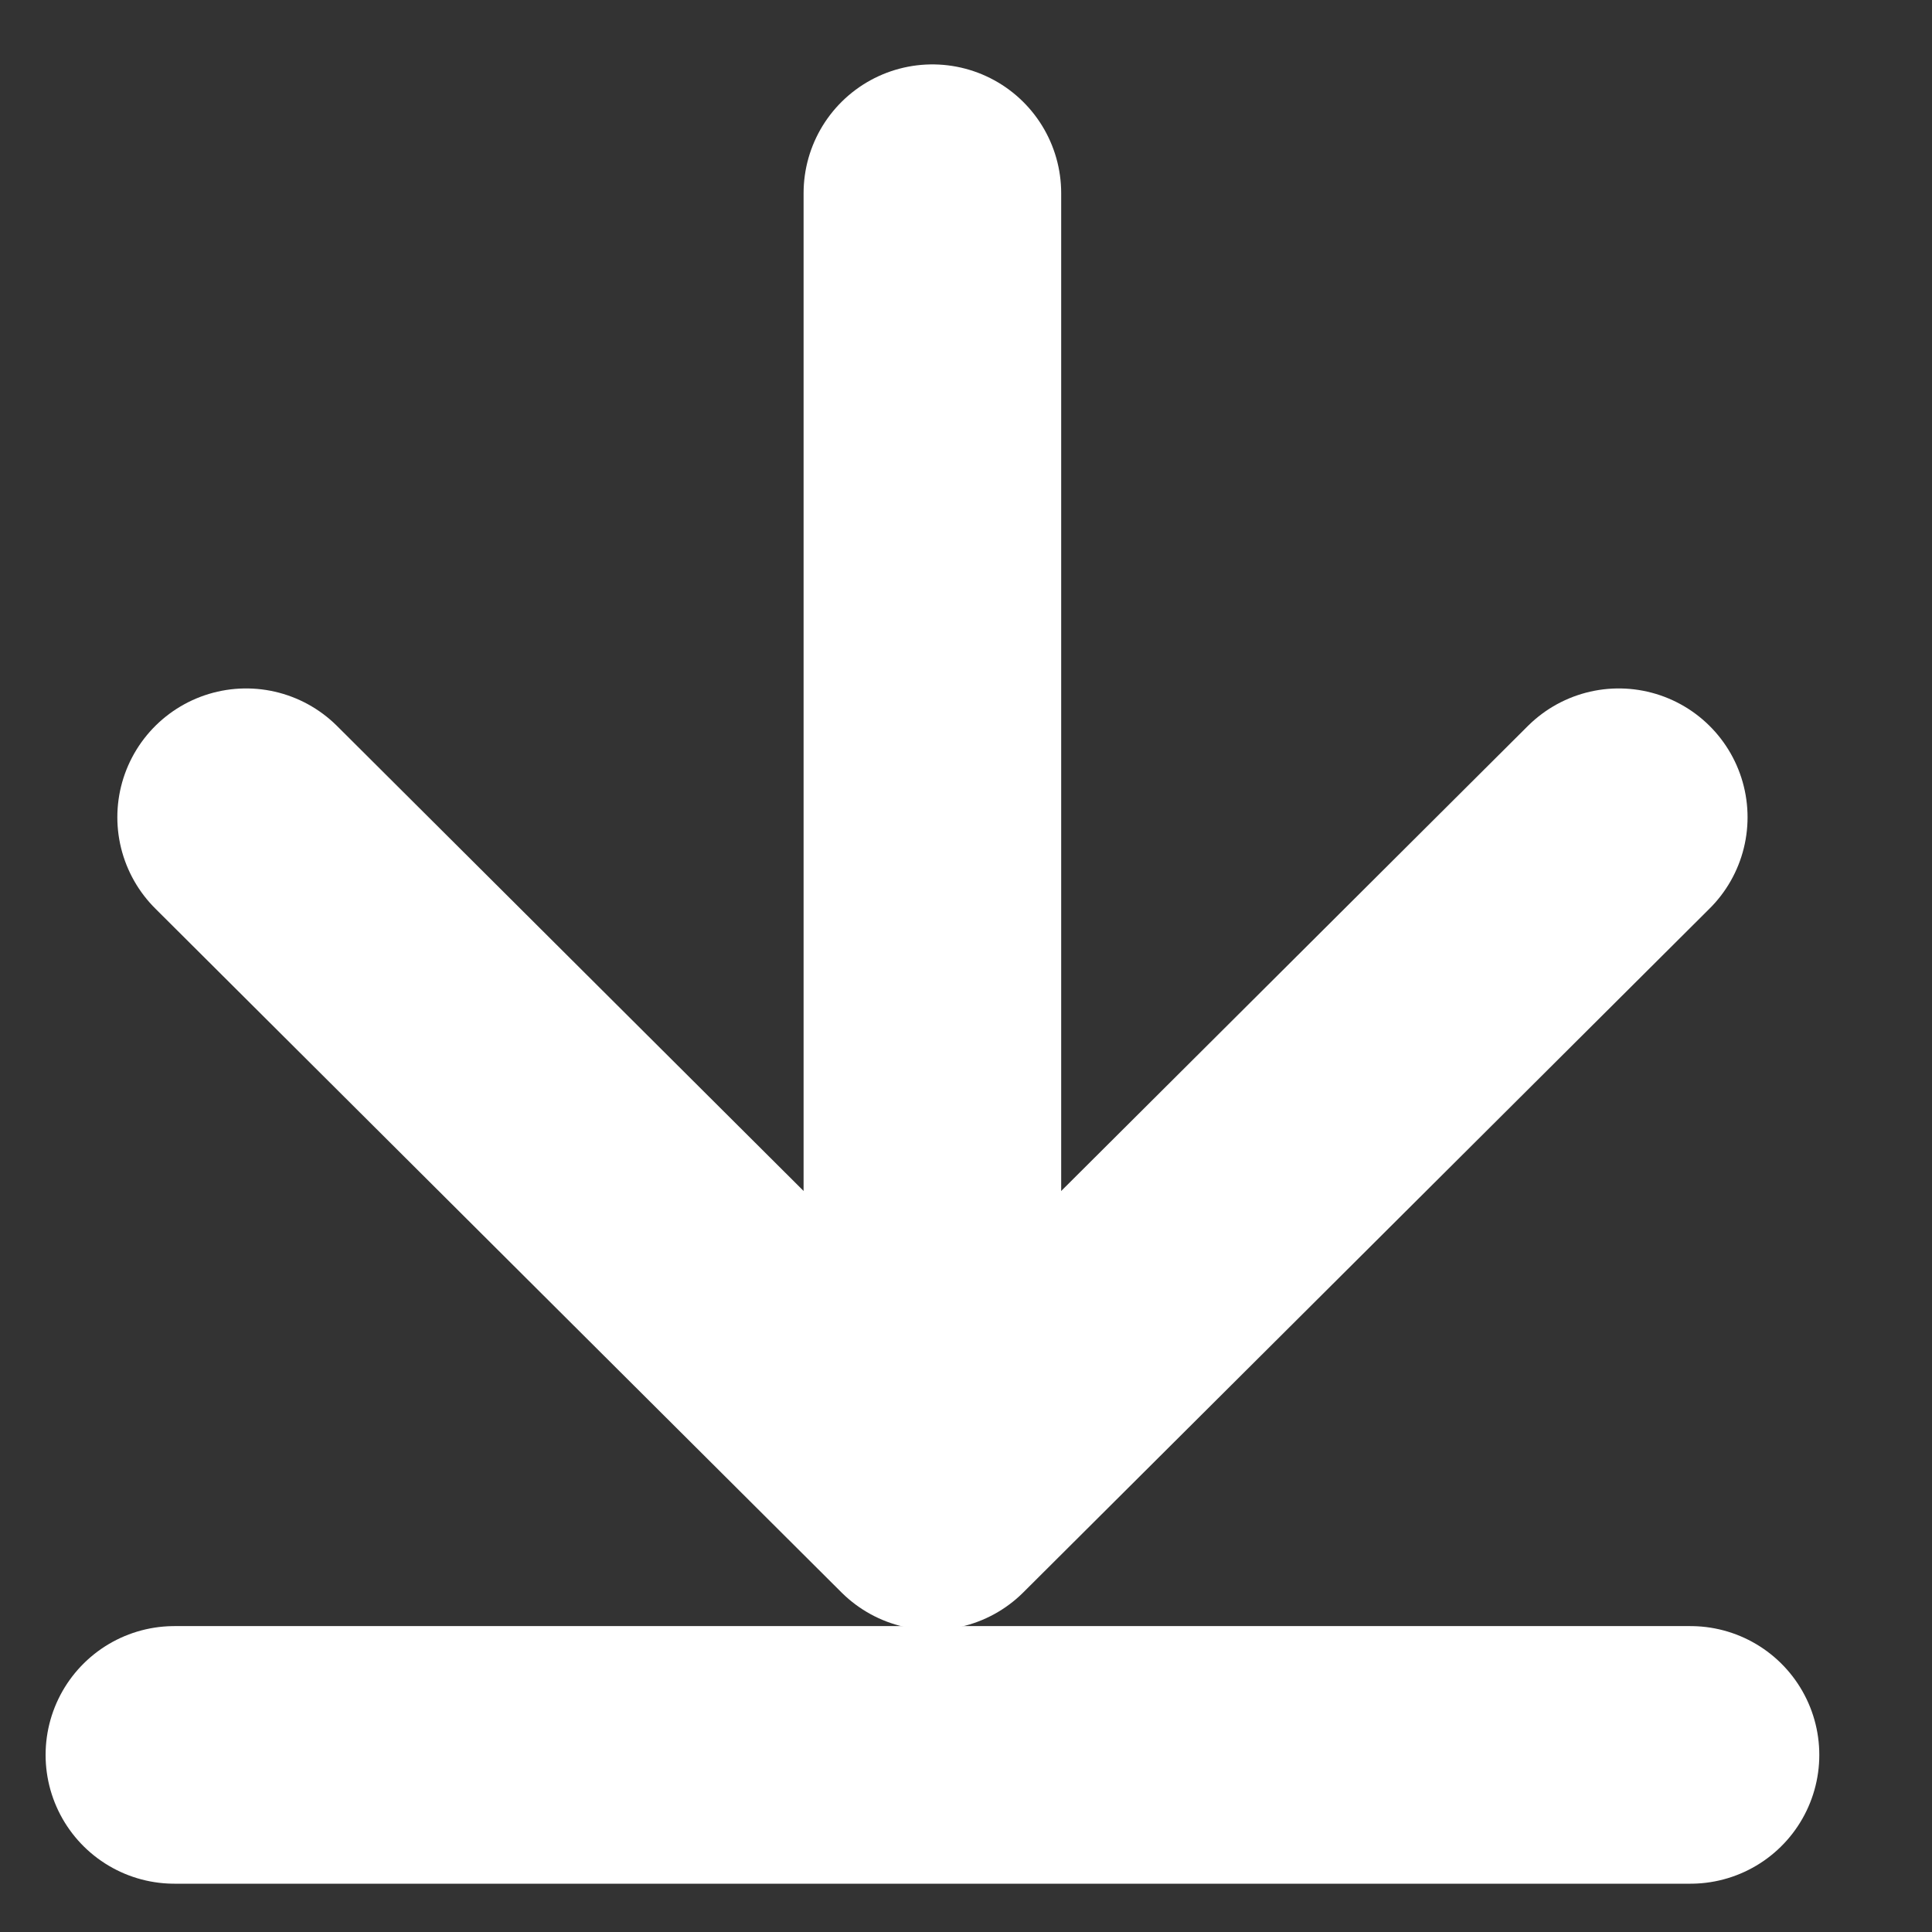
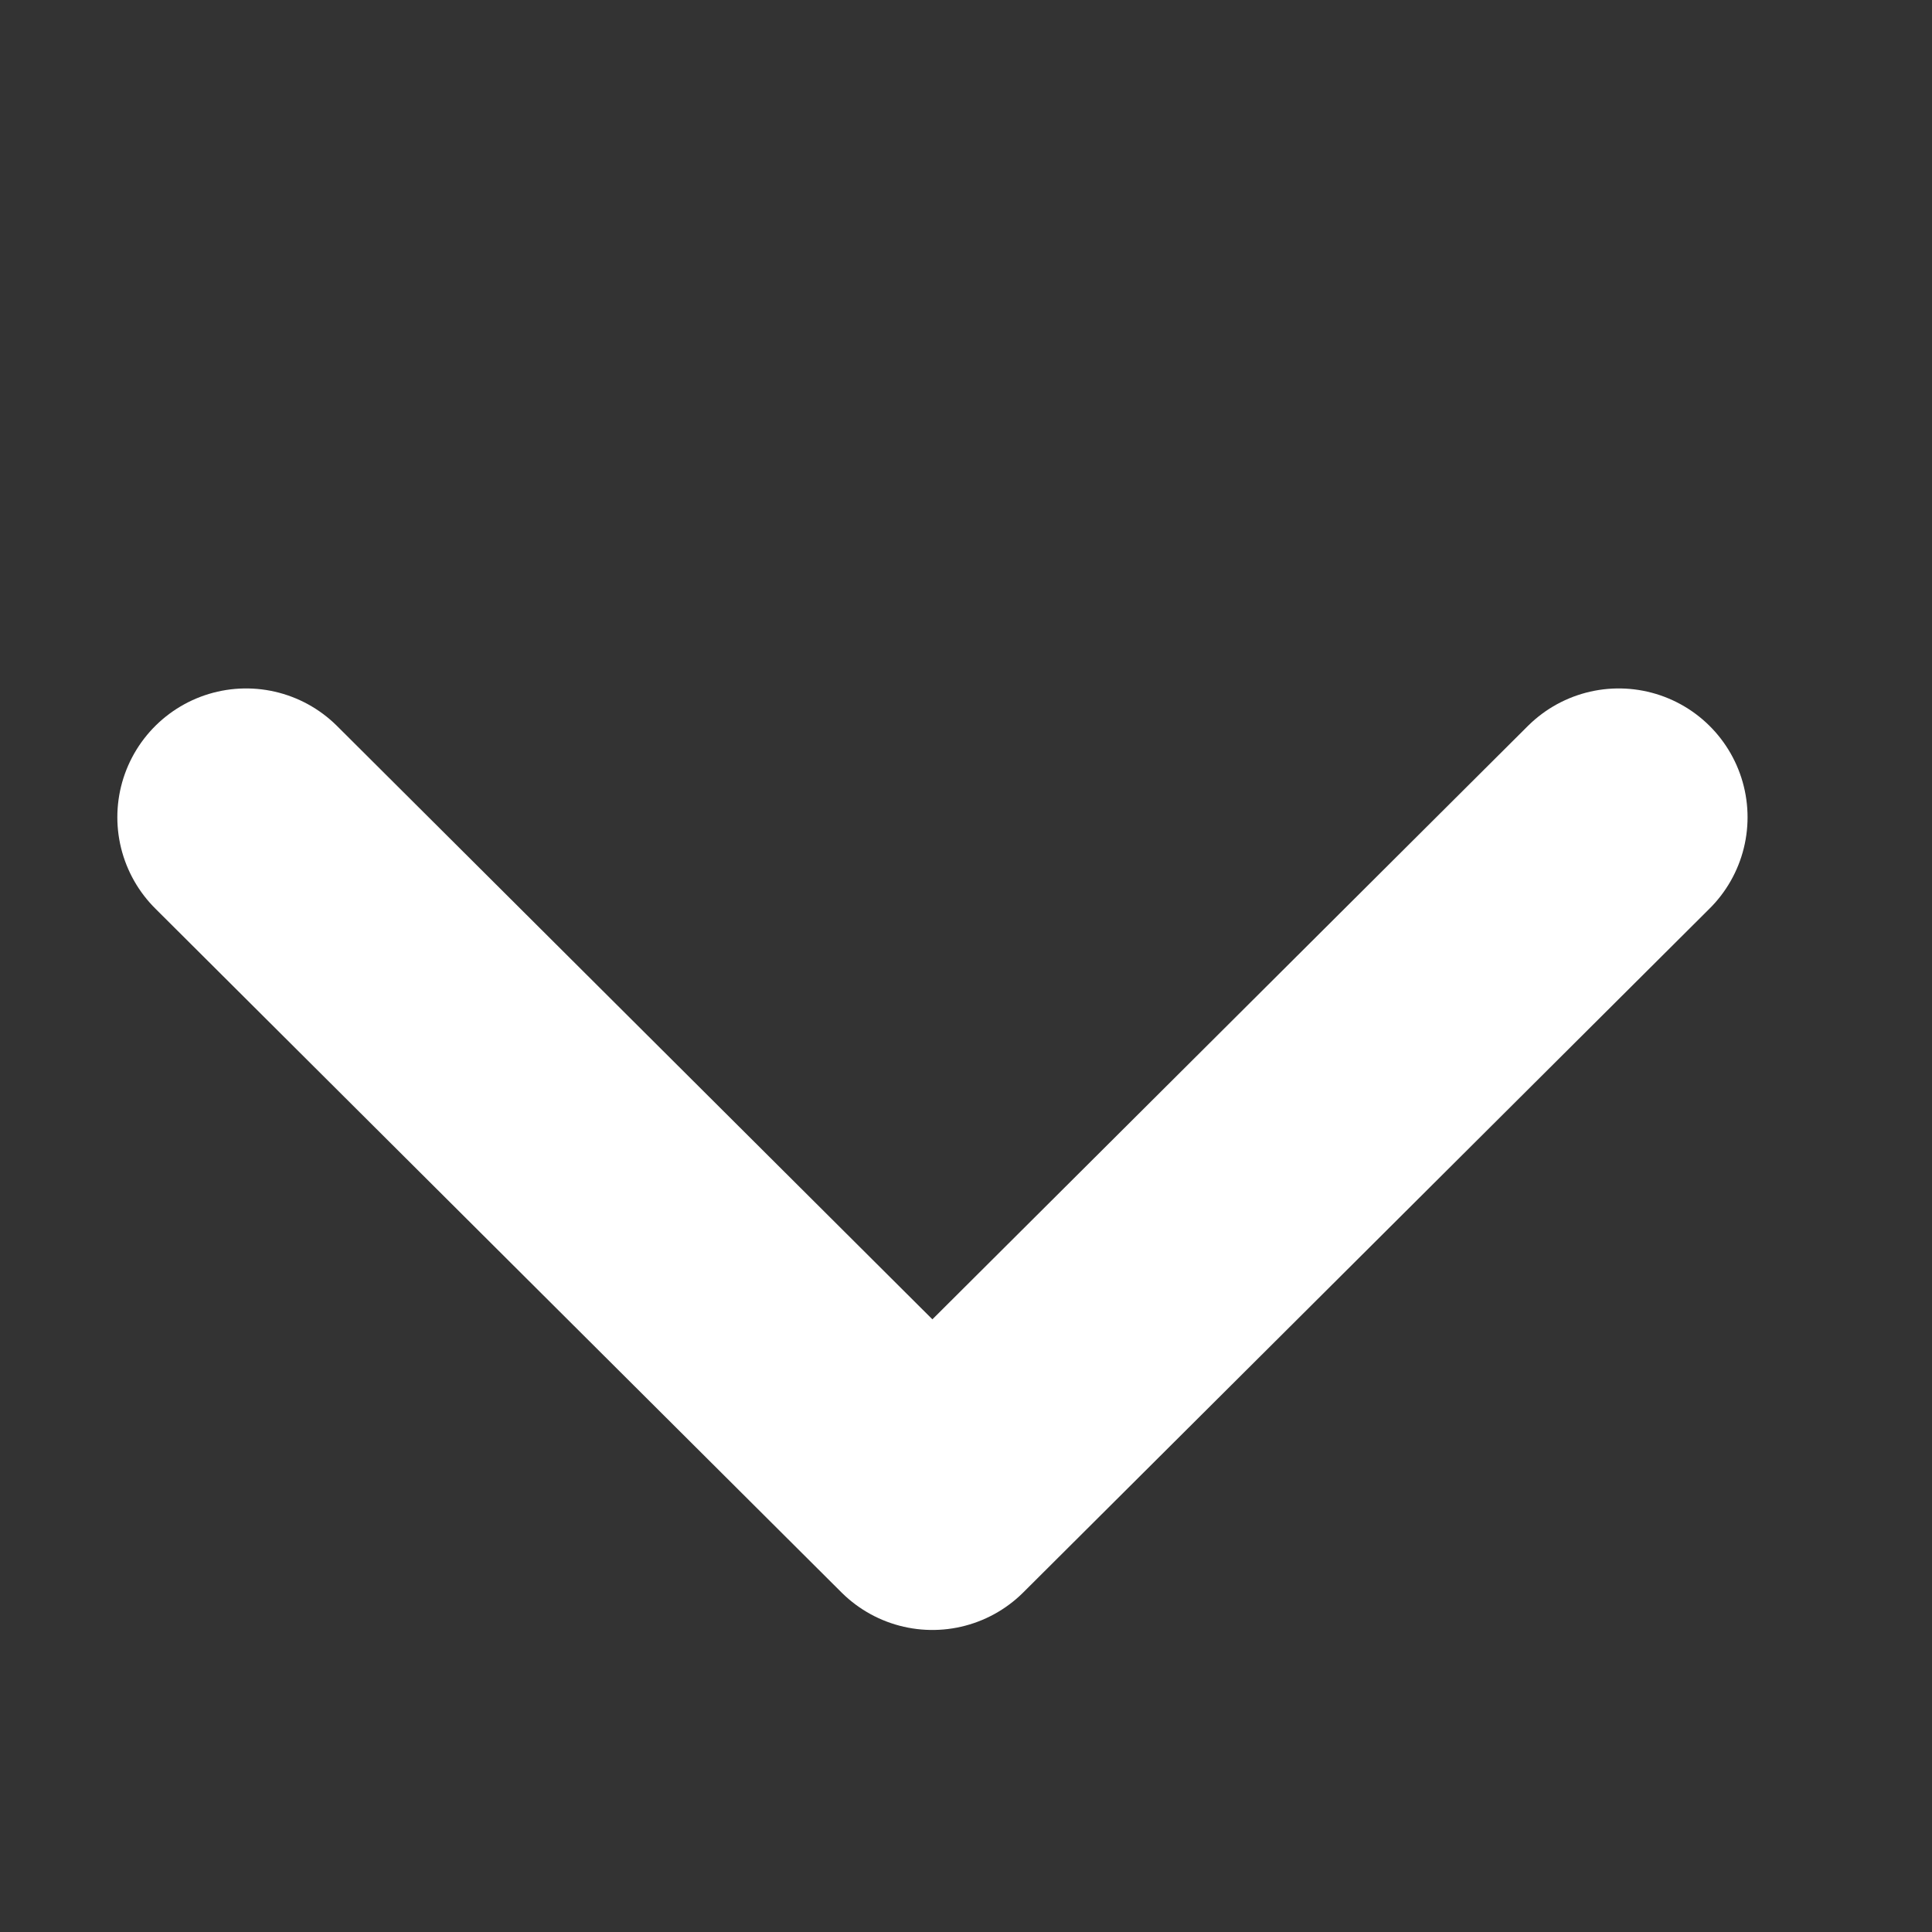
<svg xmlns="http://www.w3.org/2000/svg" width="15" height="15" viewBox="0 0 15 15" fill="none">
  <rect x="0" y="0" width="15" height="15" fill="#333333" stroke="none" />
  <path d="M1.911 6.345L7.239 11.655L12.568 6.345" stroke="white" stroke-width="2" stroke-miterlimit="10" stroke-linecap="round" stroke-linejoin="round" />
-   <line x1="7.239" y1="10" x2="7.239" y2="1.5" stroke="white" stroke-width="2" stroke-linecap="round" />
-   <line x1="1.354" y1="13.625" x2="13.125" y2="13.625" stroke="white" stroke-width="2" stroke-linecap="round" />
</svg>